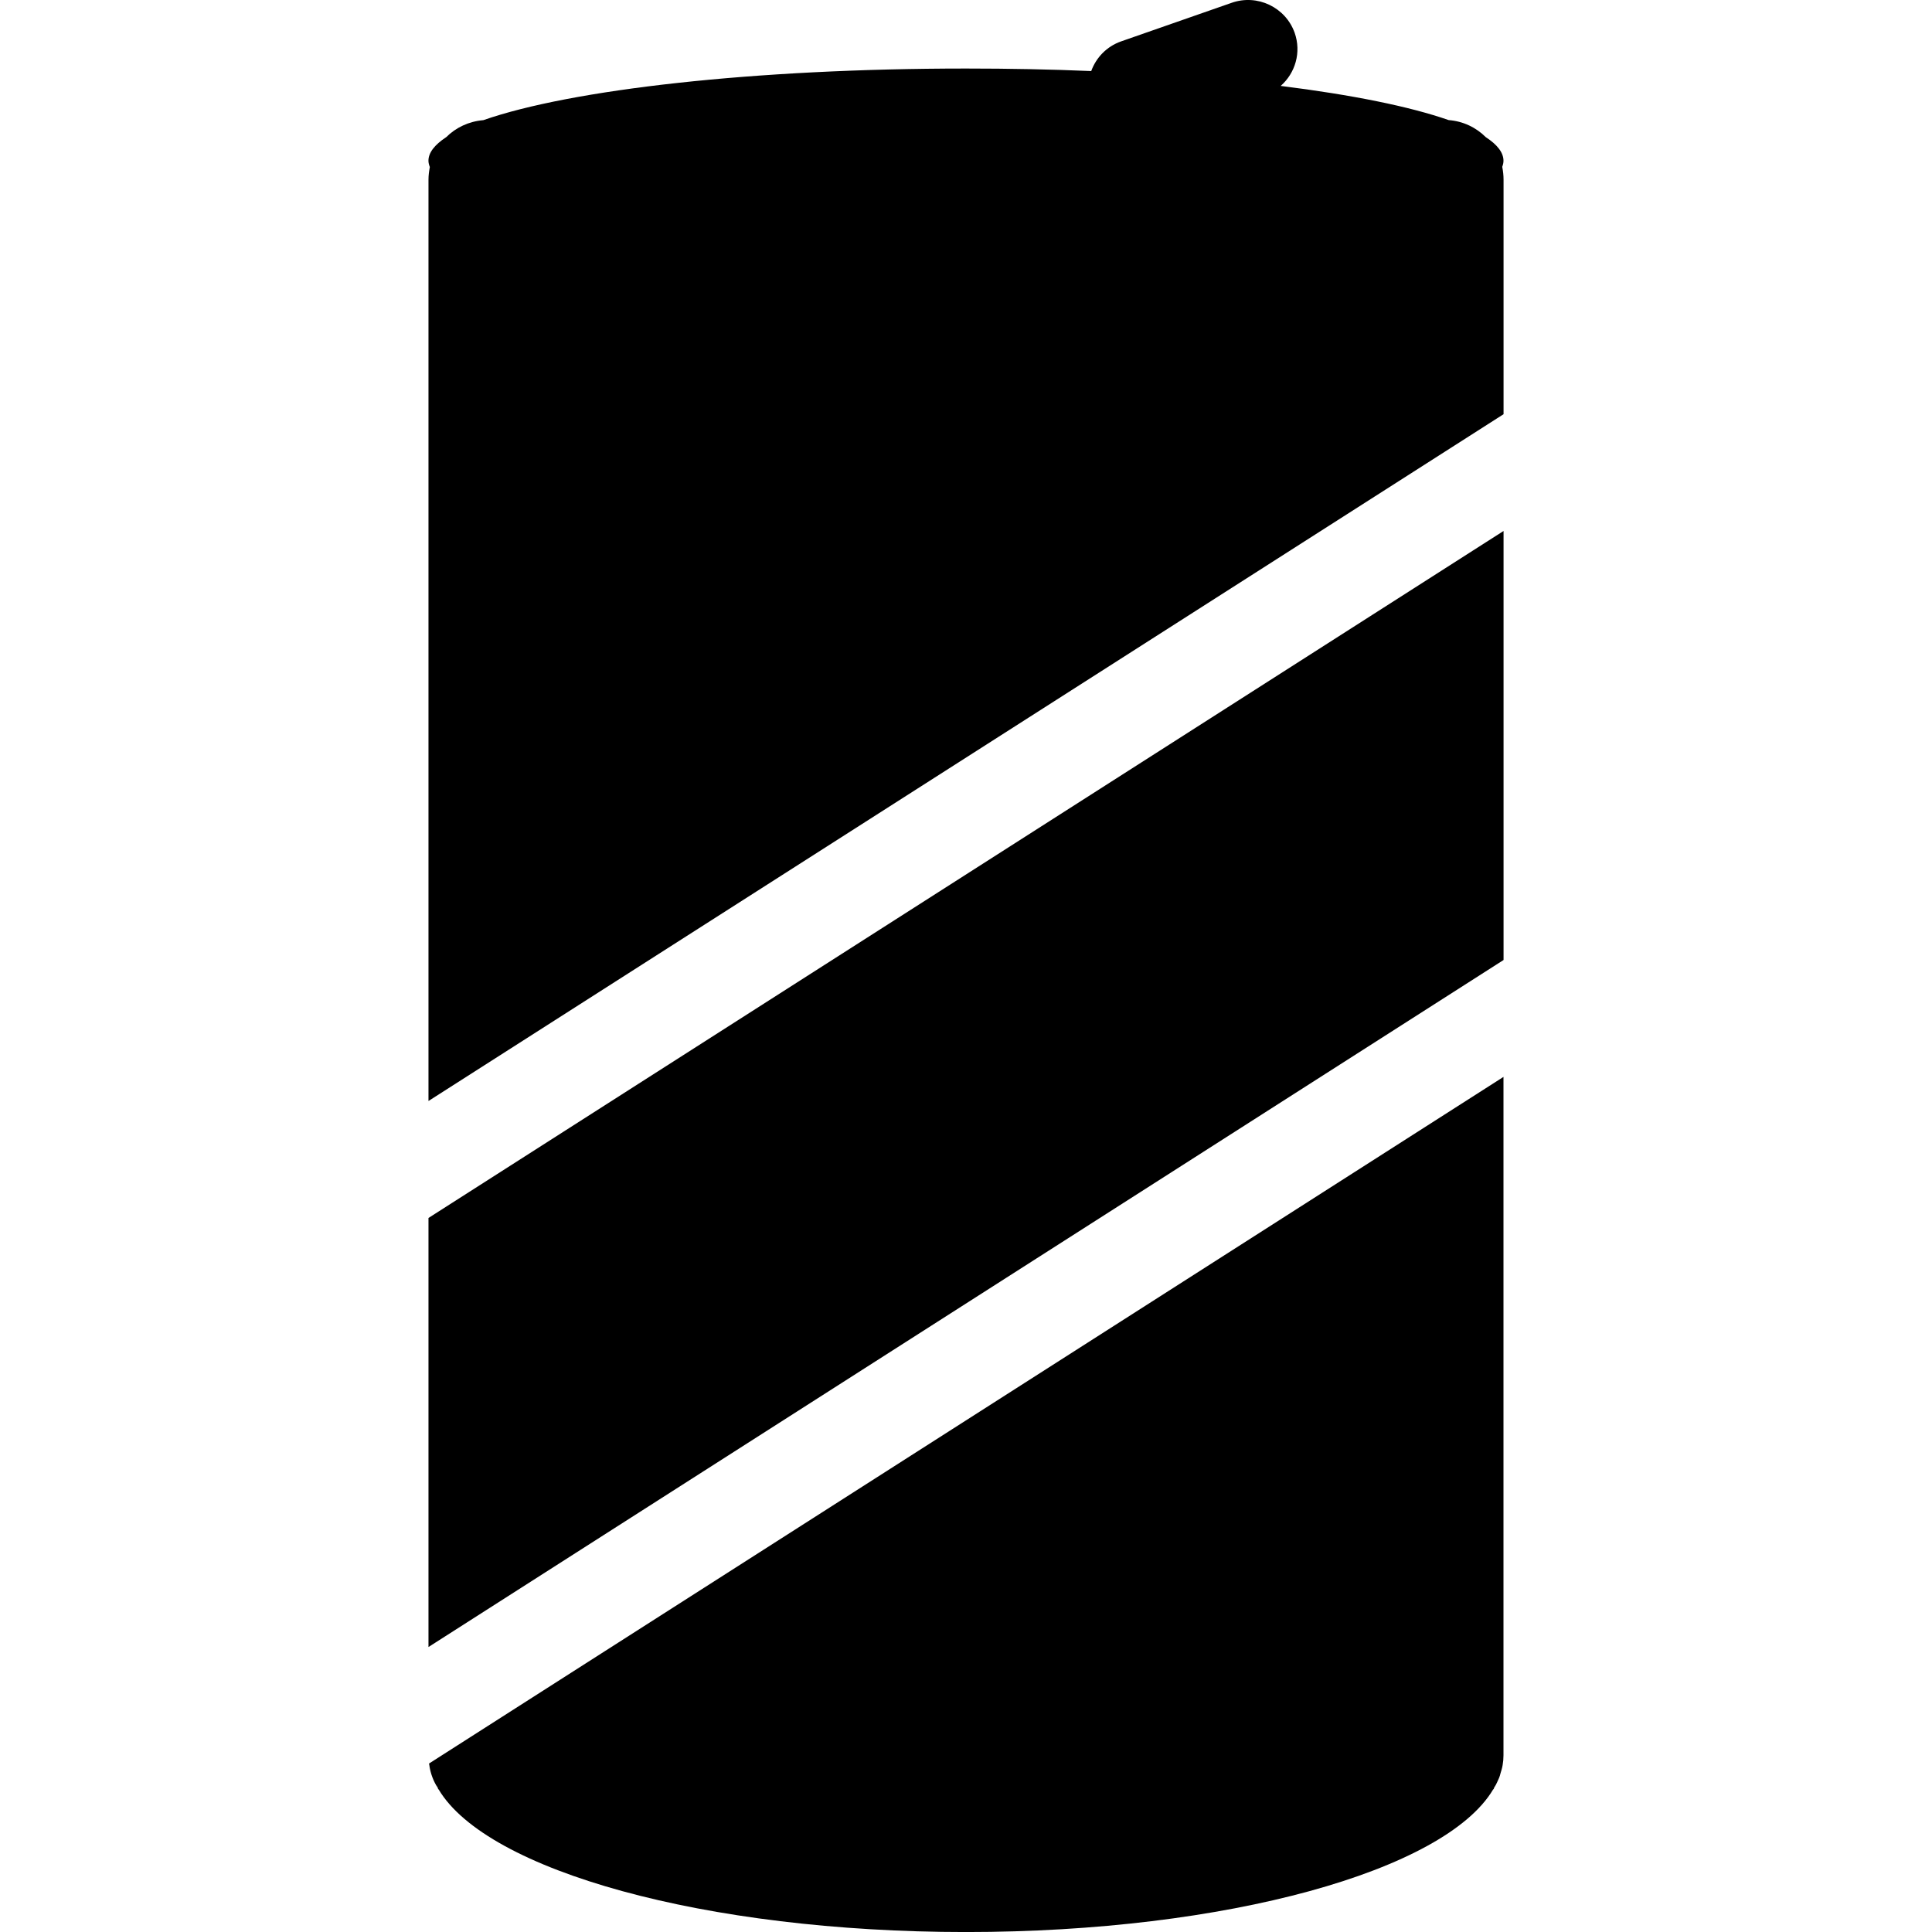
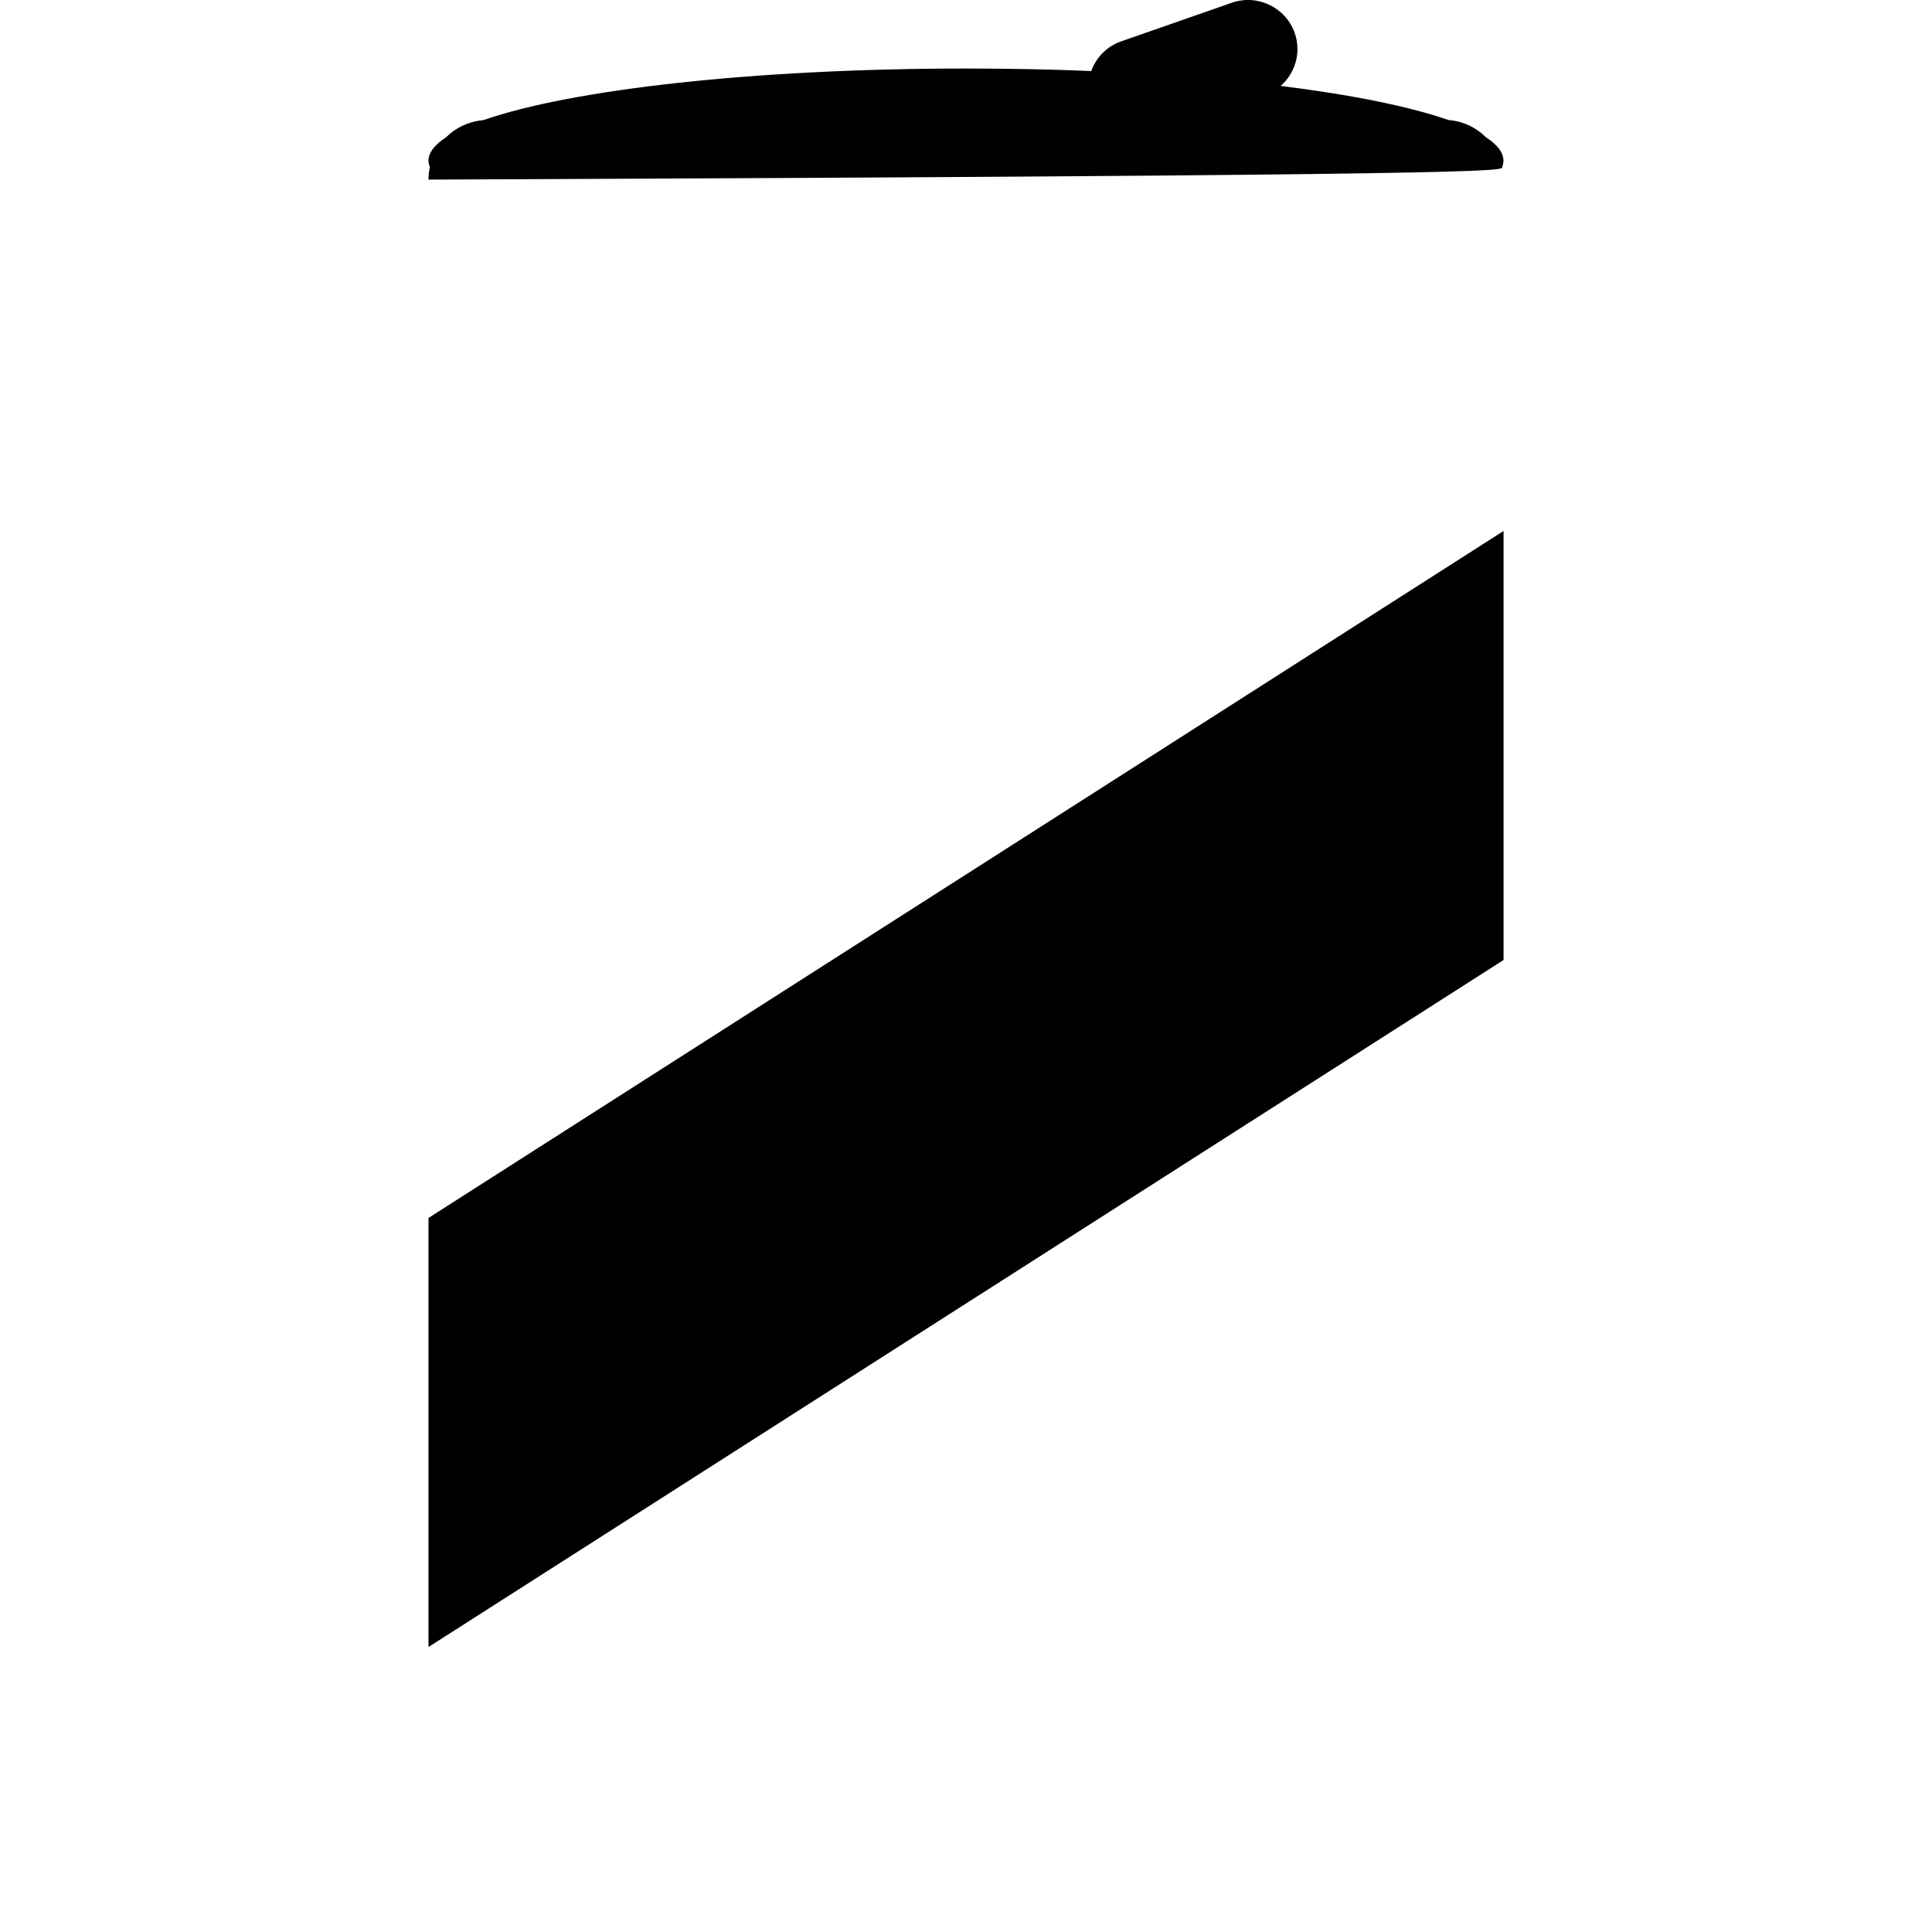
<svg xmlns="http://www.w3.org/2000/svg" fill="#000000" version="1.1" id="Layer_1" width="800px" height="800px" viewBox="0 0 29.32 52.689" xml:space="preserve">
  <g>
-     <path d="M29.285,4.555c-0.001-0.002-0.001-0.005-0.001-0.005c0.021-0.056,0.034-0.11,0.034-0.166c0-0.222-0.168-0.439-0.482-0.643   c-0.265-0.265-0.618-0.436-1.013-0.466c-1.064-0.372-2.644-0.69-4.581-0.932c0.4-0.351,0.568-0.918,0.381-1.449   c-0.248-0.695-1.017-1.065-1.72-0.817l-3.014,1.052c-0.396,0.14-0.681,0.444-0.814,0.809c-1.096-0.047-2.238-0.069-3.414-0.069   c-5.782,0-10.779,0.574-13.165,1.408C1.1,3.31,0.745,3.48,0.483,3.742C0.479,3.744,0.479,3.744,0.479,3.744   C0.168,3.95,0,4.162,0,4.384C0,4.44,0.016,4.499,0.038,4.555c-0.021,0.11-0.037,0.228-0.037,0.343v25.128L29.32,11.296V4.898   C29.32,4.782,29.307,4.665,29.285,4.555z" />
+     <path d="M29.285,4.555c-0.001-0.002-0.001-0.005-0.001-0.005c0.021-0.056,0.034-0.11,0.034-0.166c0-0.222-0.168-0.439-0.482-0.643   c-0.265-0.265-0.618-0.436-1.013-0.466c-1.064-0.372-2.644-0.69-4.581-0.932c0.4-0.351,0.568-0.918,0.381-1.449   c-0.248-0.695-1.017-1.065-1.72-0.817l-3.014,1.052c-0.396,0.14-0.681,0.444-0.814,0.809c-1.096-0.047-2.238-0.069-3.414-0.069   c-5.782,0-10.779,0.574-13.165,1.408C1.1,3.31,0.745,3.48,0.483,3.742C0.479,3.744,0.479,3.744,0.479,3.744   C0.168,3.95,0,4.162,0,4.384C0,4.44,0.016,4.499,0.038,4.555c-0.021,0.11-0.037,0.228-0.037,0.343v25.128V4.898   C29.32,4.782,29.307,4.665,29.285,4.555z" />
    <polygon points="0.001,44.917 29.32,26.181 29.32,14.481 0.001,33.216  " />
-     <path d="M0.019,48.098c0,0.014,0,0.025,0.005,0.039c0.007,0.042,0.021,0.082,0.033,0.122c-0.012-0.04-0.026-0.08-0.034-0.12   c0.033,0.226,0.109,0.43,0.229,0.617c-0.014-0.023-0.021-0.049-0.033-0.075c0.013,0.026,0.021,0.049,0.034,0.073   c0.004,0.019,0.009,0.037,0.026,0.049c1.318,2.211,7.255,3.887,14.381,3.887c7.12,0,13.06-1.676,14.375-3.887   c0.019-0.012,0.024-0.03,0.027-0.049c0.035-0.049,0.062-0.104,0.084-0.152c0.037-0.075,0.073-0.157,0.091-0.241   c0.021-0.071,0.046-0.146,0.058-0.225c0.015-0.084,0.023-0.172,0.023-0.266V29.369l-29.3,18.724V48.098z" />
  </g>
</svg>